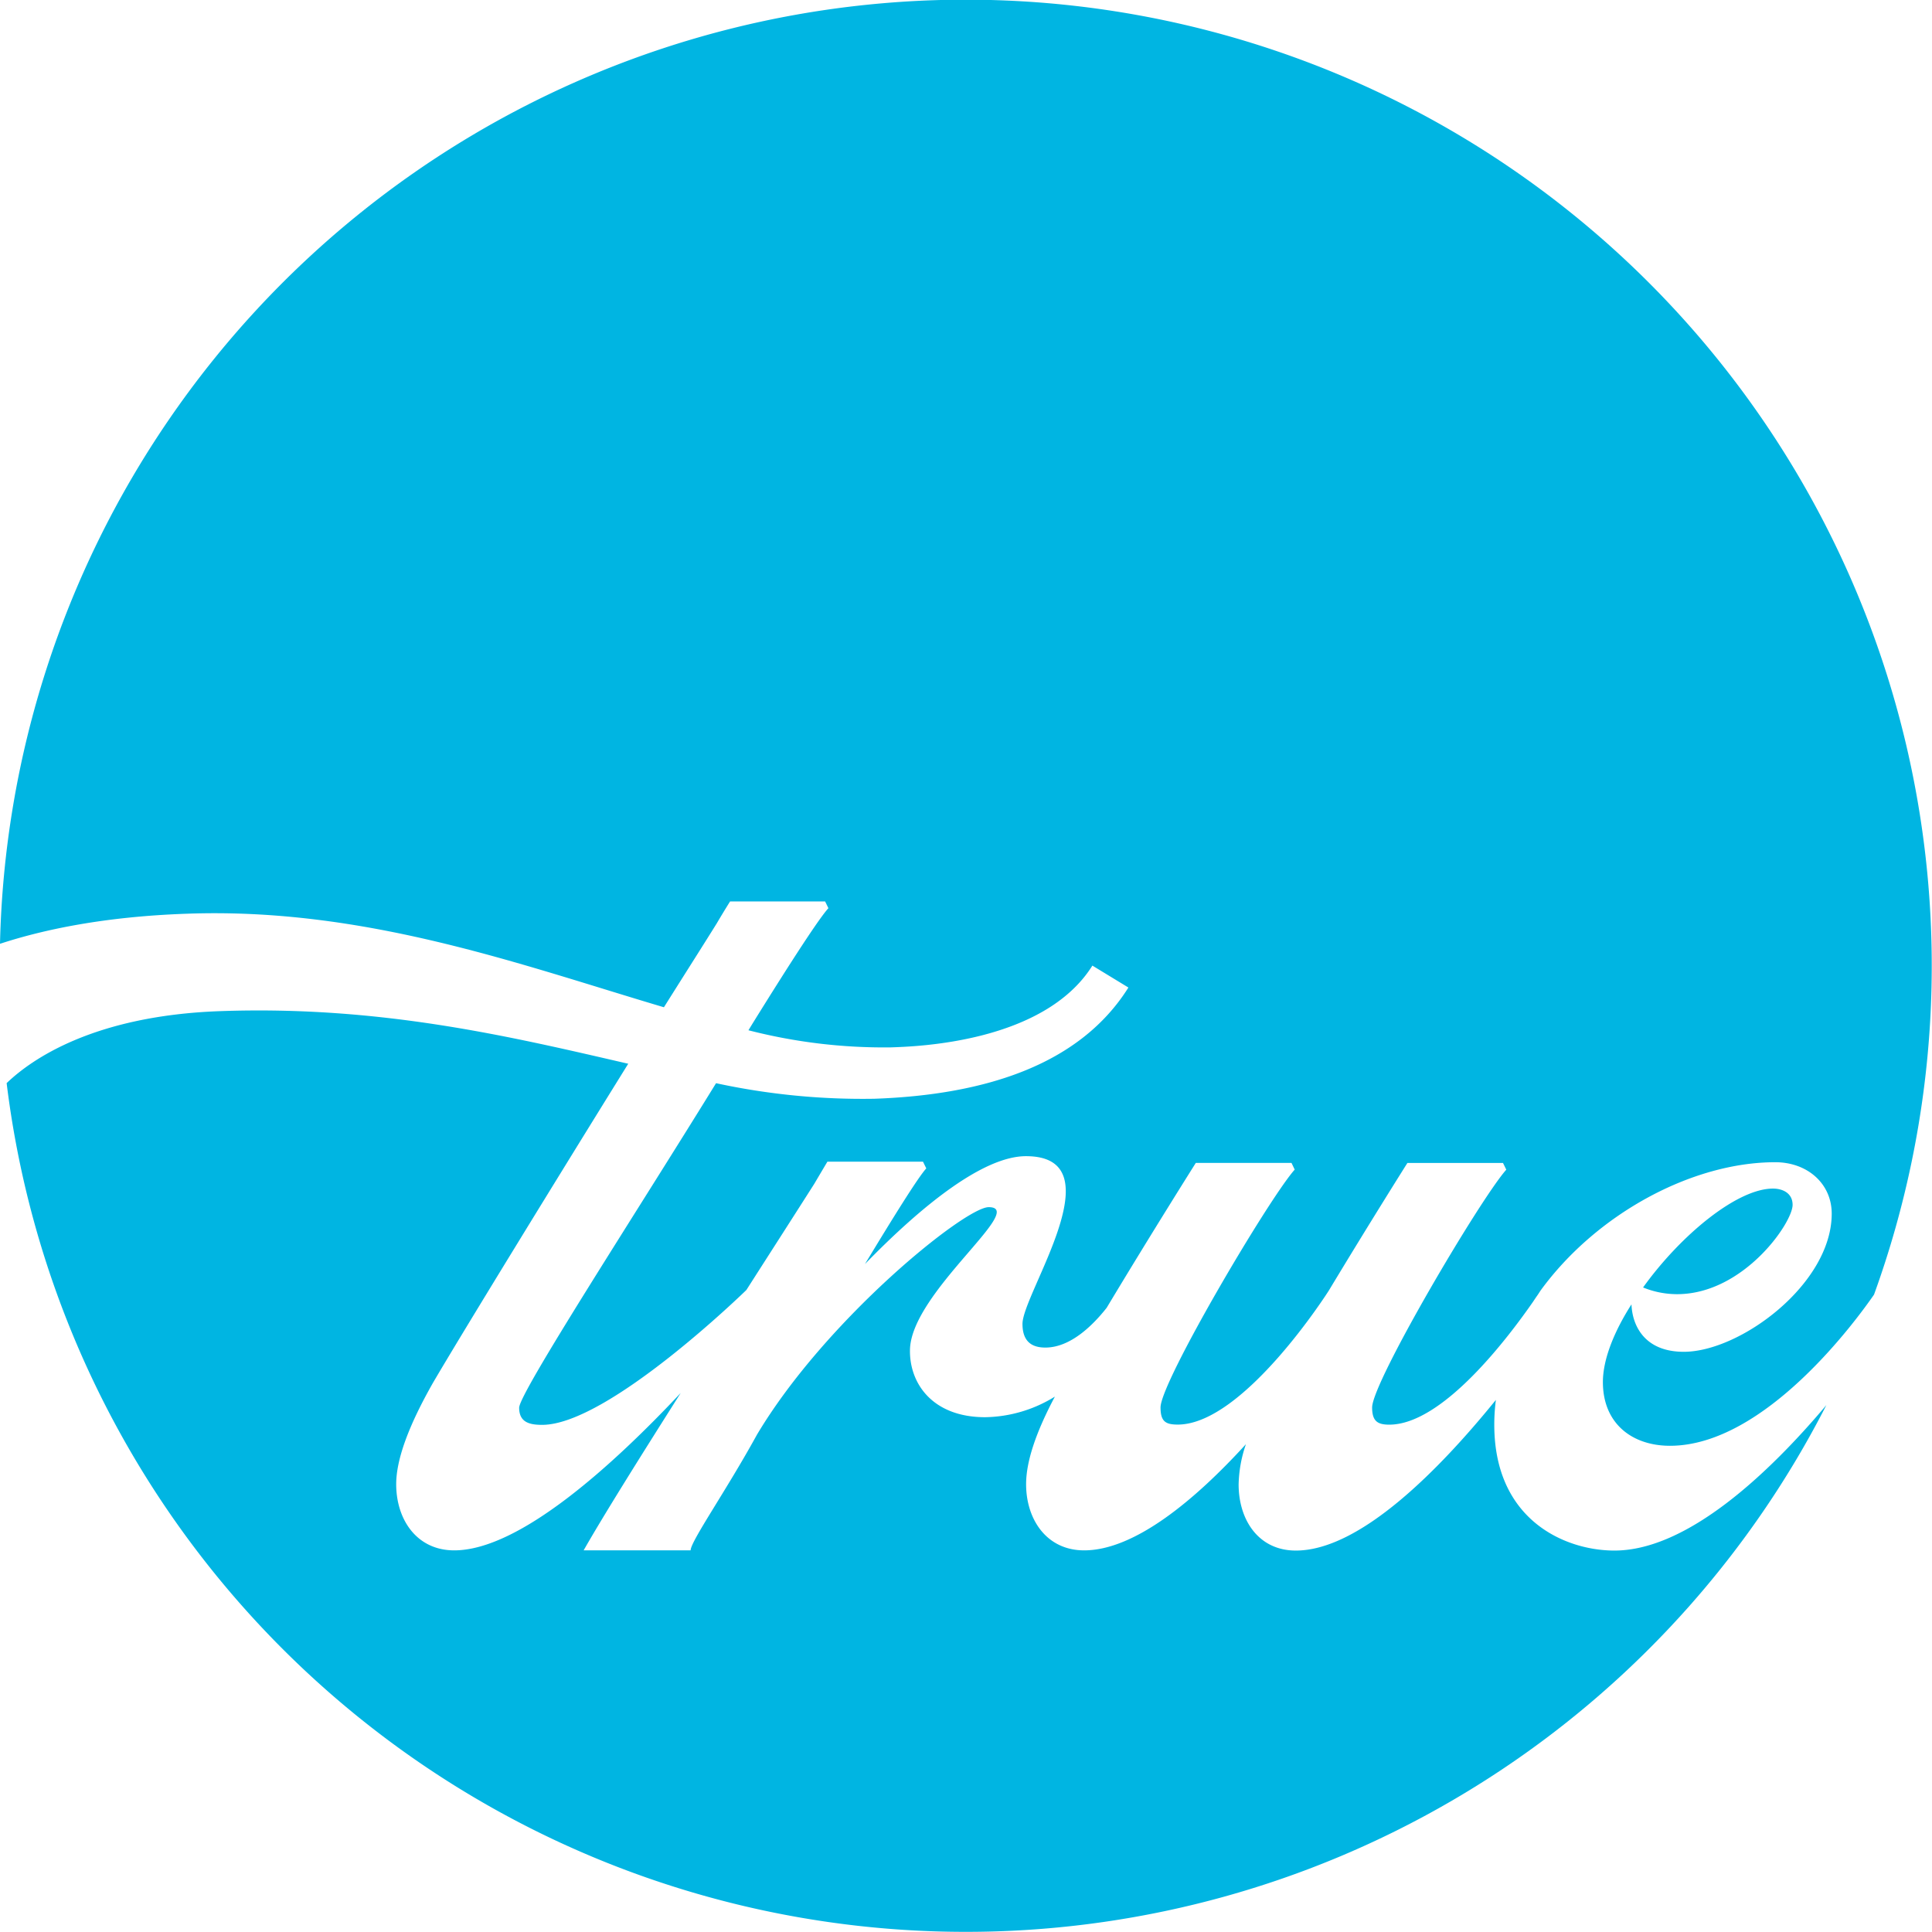
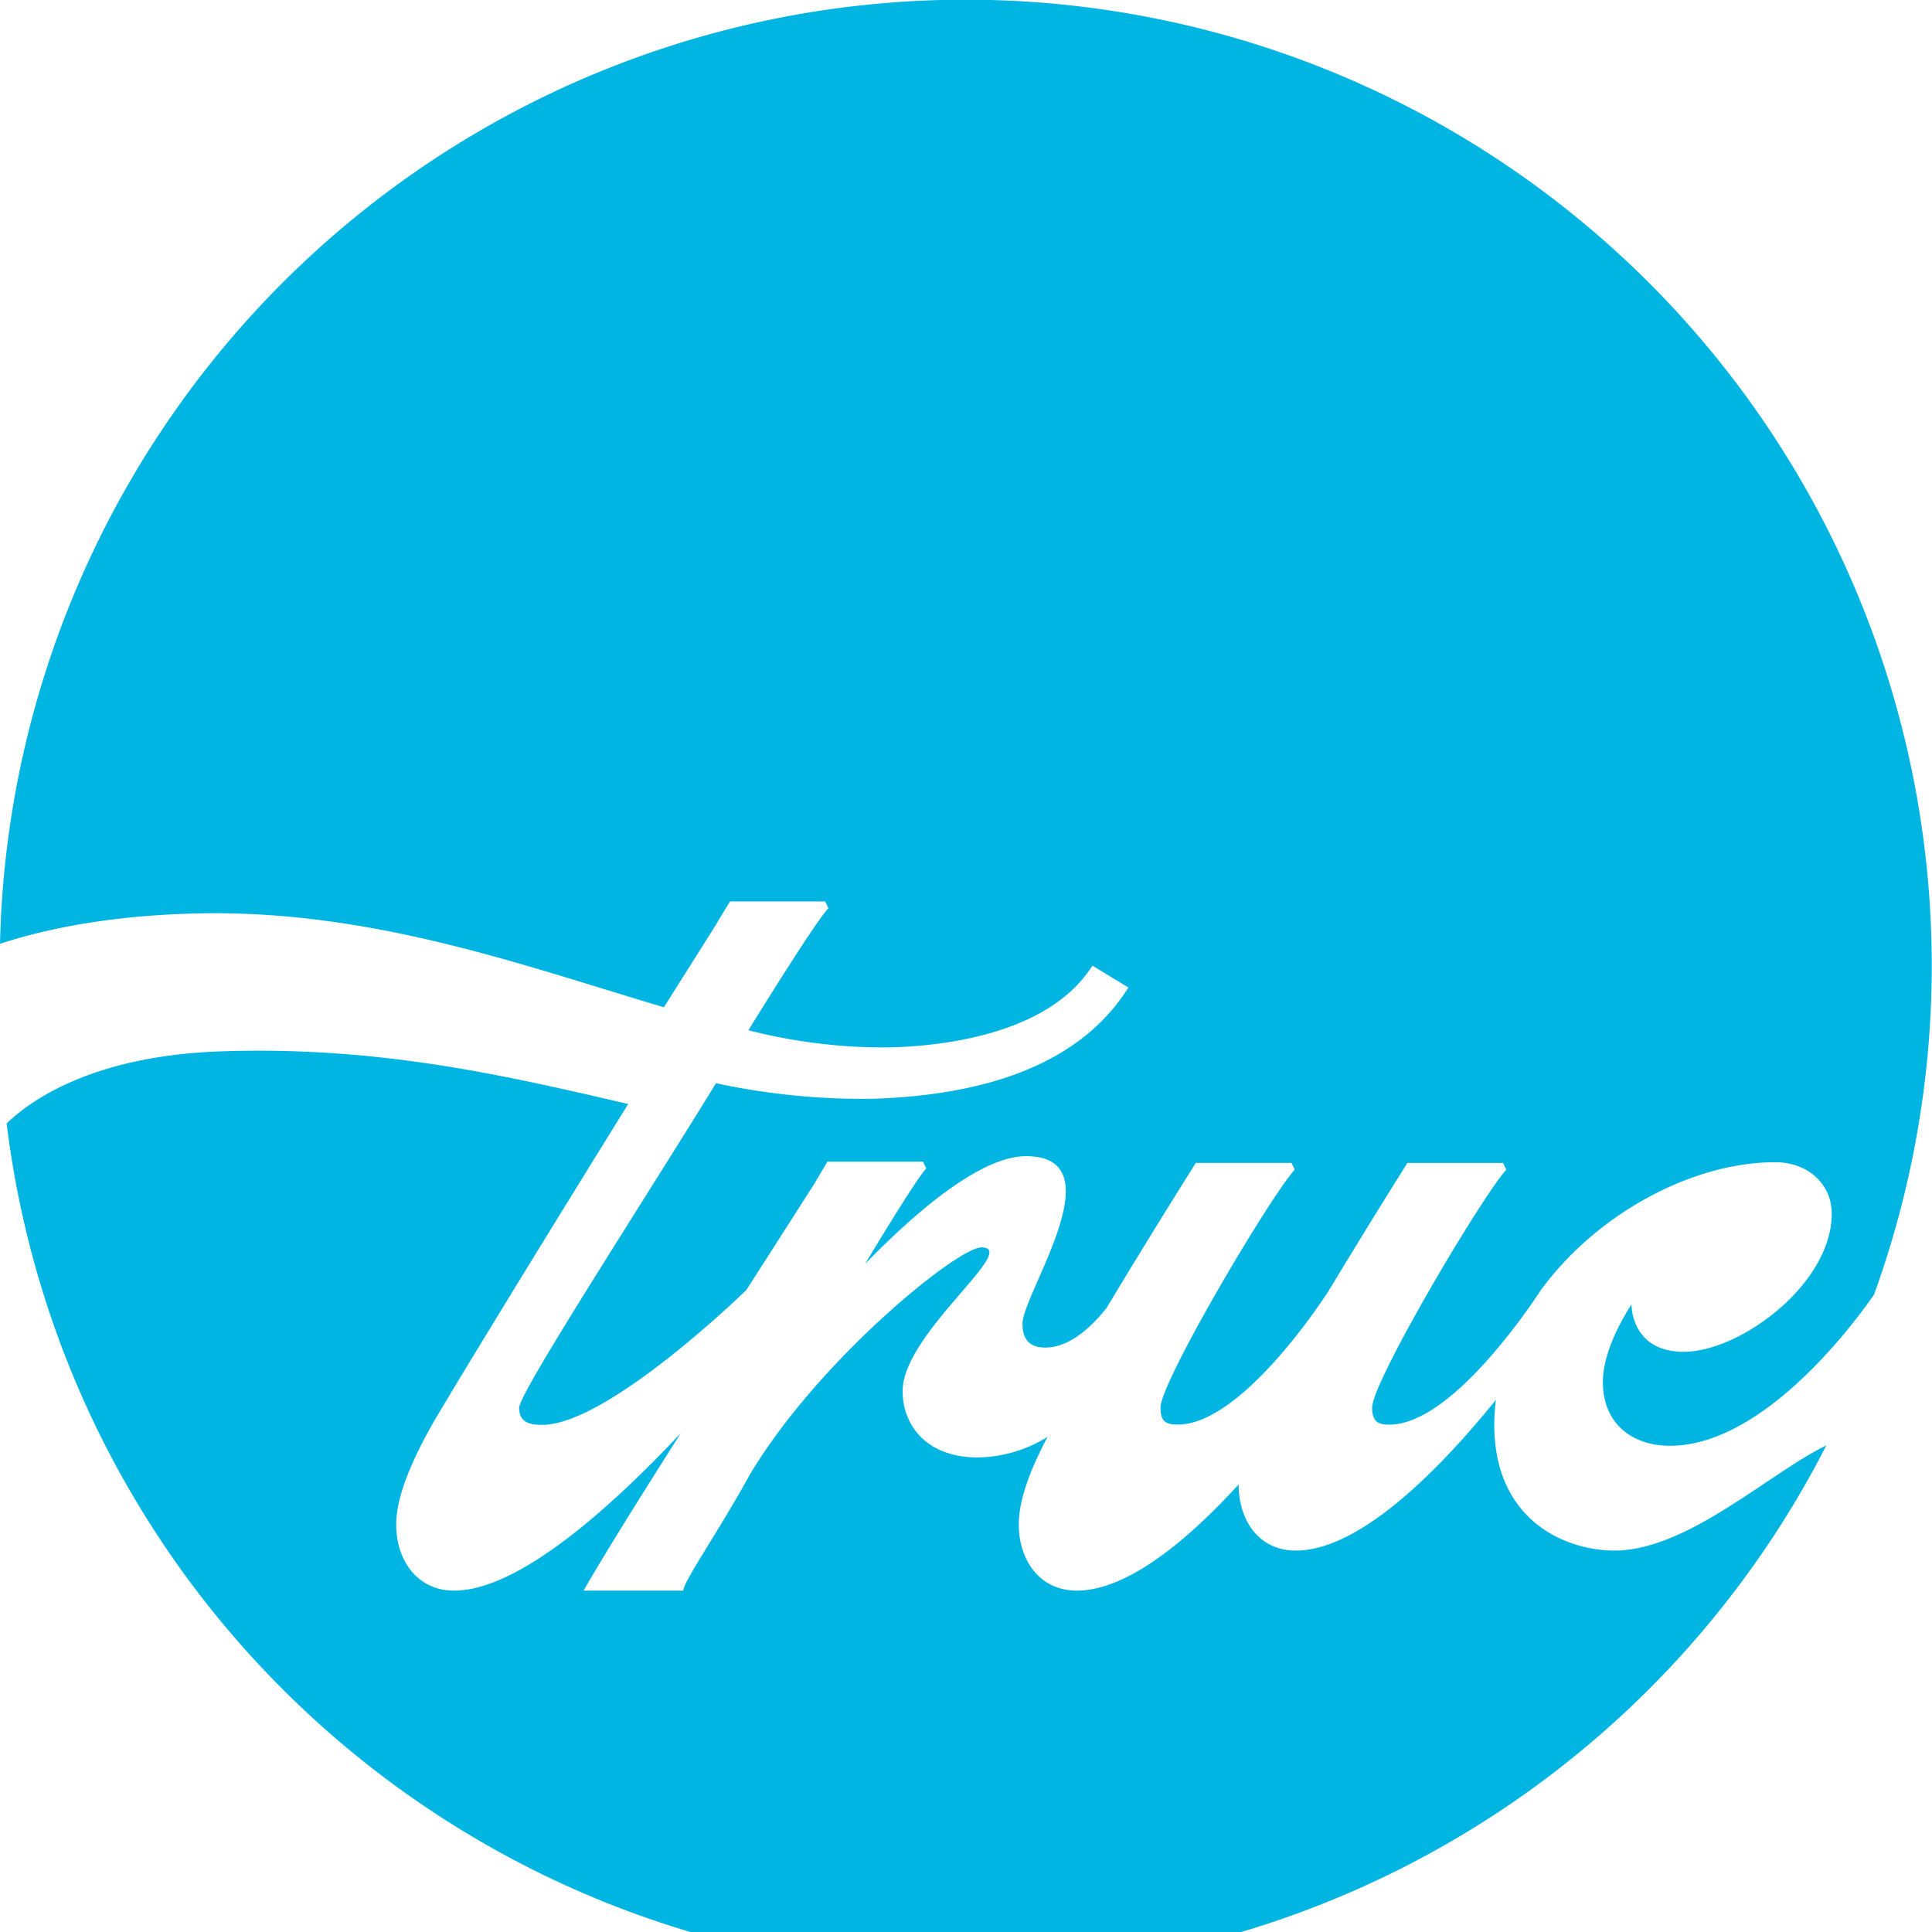
<svg xmlns="http://www.w3.org/2000/svg" viewBox="0 0 288 288">
  <defs>
    <style>.cls-1{fill:#00b5e2;}</style>
  </defs>
  <g id="Layer_2" data-name="Layer 2">
    <g id="simple">
      <path class="cls-1" d="M27.75,136.21c26.74-1,50.23,7.73,71.22,13.94l.93-1.48c3.53-5.6,5.1-8.06,6.93-11,1.22-2.07,2-3.29,2-3.29H123l.49,1q-2,2.2-11.31,17.2l-.61,1a81.08,81.08,0,0,0,21.27,2.55c3.57-.13,22.76-.64,30-12.19l5.37,3.27c-7.25,11.55-21.42,16-37.87,16.58a103.43,103.43,0,0,1-23.6-2.32c-11.88,19.29-29.35,46.17-29.35,48.38s1.6,2.55,3.43,2.55c9.86,0,30.44-20.1,30.44-20.1h0c4.1-6.41,7.76-12.11,10.13-15.84,1.22-2.07,1.95-3.29,1.95-3.29h14.25l.49,1c-1.22,1.34-4.75,7-9.14,14.26,8.53-8.78,17.67-16.08,24-16.08,13.65,0-.52,20.46-.52,25,0,2.8,1.58,3.53,3.41,3.53,3.73,0,7.07-3.3,9.14-5.93,6.73-11.21,13.29-21.6,13.29-21.6h14.26l.48,1c-3.9,4.39-20,31.68-20,35.45,0,2.08.73,2.56,2.56,2.56,9.87,0,22.54-20,22.54-20,6.09-10.11,11.7-19,11.7-19h14.25l.49,1c-3.9,4.39-20,31.68-20,35.45,0,2.08.85,2.56,2.56,2.56,8.08,0,18-13.4,21.38-18.25.25-.37.49-.74.75-1.1l.41-.63,0,0c8.28-11.38,22.53-19.14,35-19.14,4.76,0,8.41,3.17,8.41,7.67,0,10.48-13.64,20.59-22.05,20.59-5.85,0-7.68-3.9-7.8-7.07-2.56,4-4.26,8.17-4.26,11.58,0,6.21,4.38,9.5,10,9.5,14.21,0,27.91-18.91,30.42-22.54A144,144,0,1,0,0,140.69C6.59,138.53,15.66,136.64,27.75,136.21Z" />
-       <path class="cls-1" d="M240.66,231.14c-7.31,0-17.91-4.5-17.91-18.76a28.5,28.5,0,0,1,.24-3.7c-8.35,10.31-20.22,22.46-29.82,22.46-5.61,0-8.53-4.62-8.53-9.86a19.44,19.44,0,0,1,1.09-6c-7.55,8.28-16.57,15.83-24.12,15.83-5.6,0-8.65-4.62-8.65-9.86,0-3.44,1.51-7.82,4.29-13.06a20.28,20.28,0,0,1-10.39,3.07c-7.92,0-11.34-5.12-11.21-10.11.24-8.53,17.58-21.2,11.73-21.2-3.53,0-24.31,16.75-34.55,33.93-4.62,8.41-9.88,15.89-9.88,17.23H87c3-5.27,8.57-14.15,14.47-23.46-10,10.65-24,23.46-33.76,23.46-5.61,0-8.65-4.62-8.65-9.86,0-3.78,1.95-8.9,5.48-15.11,4.33-7.4,18.87-31.08,29.11-47.57-17.36-4-36.76-8.7-60.85-7.84-18.78.67-28.08,7.15-31.81,10.73a144.05,144.05,0,0,0,271.26,48C263.69,219.62,251.52,231.14,240.66,231.14Z" />
-       <path class="cls-1" d="M267.22,179.61c0-1.82-1.58-2.43-2.92-2.43-5.36,0-13.77,6.94-19.37,14.74a13.5,13.5,0,0,0,5.11,1C259.91,192.89,267.22,182.29,267.22,179.61Z" />
+       <path class="cls-1" d="M240.66,231.14c-7.31,0-17.91-4.5-17.91-18.76a28.5,28.5,0,0,1,.24-3.7c-8.35,10.31-20.22,22.46-29.82,22.46-5.61,0-8.53-4.62-8.53-9.86c-7.55,8.28-16.57,15.83-24.12,15.83-5.6,0-8.65-4.62-8.65-9.86,0-3.44,1.51-7.82,4.29-13.06a20.28,20.28,0,0,1-10.39,3.07c-7.92,0-11.34-5.12-11.21-10.11.24-8.53,17.58-21.2,11.73-21.2-3.53,0-24.31,16.75-34.55,33.93-4.62,8.41-9.88,15.89-9.88,17.23H87c3-5.27,8.57-14.15,14.47-23.46-10,10.65-24,23.46-33.76,23.46-5.61,0-8.65-4.62-8.65-9.86,0-3.78,1.95-8.9,5.48-15.11,4.33-7.4,18.87-31.08,29.11-47.57-17.36-4-36.76-8.7-60.85-7.84-18.78.67-28.08,7.15-31.81,10.73a144.05,144.05,0,0,0,271.26,48C263.69,219.62,251.52,231.14,240.66,231.14Z" />
    </g>
  </g>
</svg>